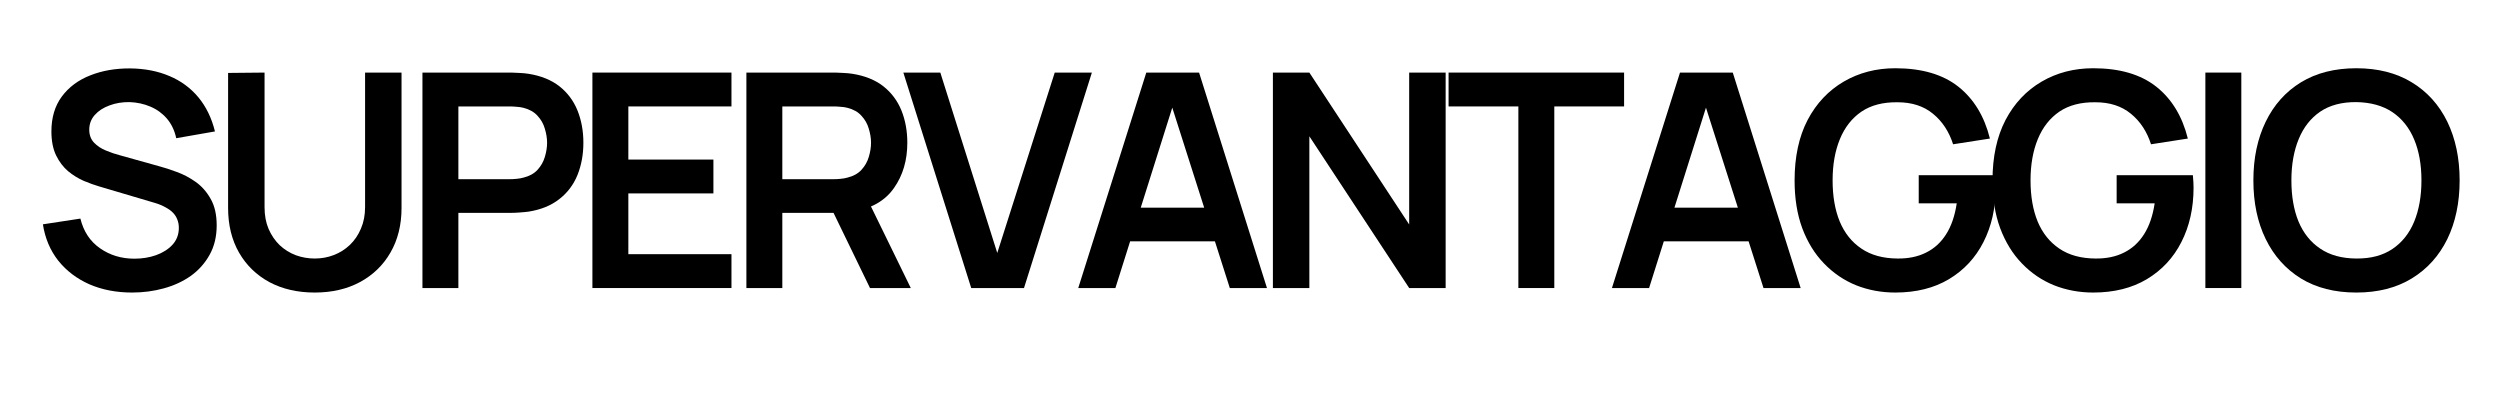
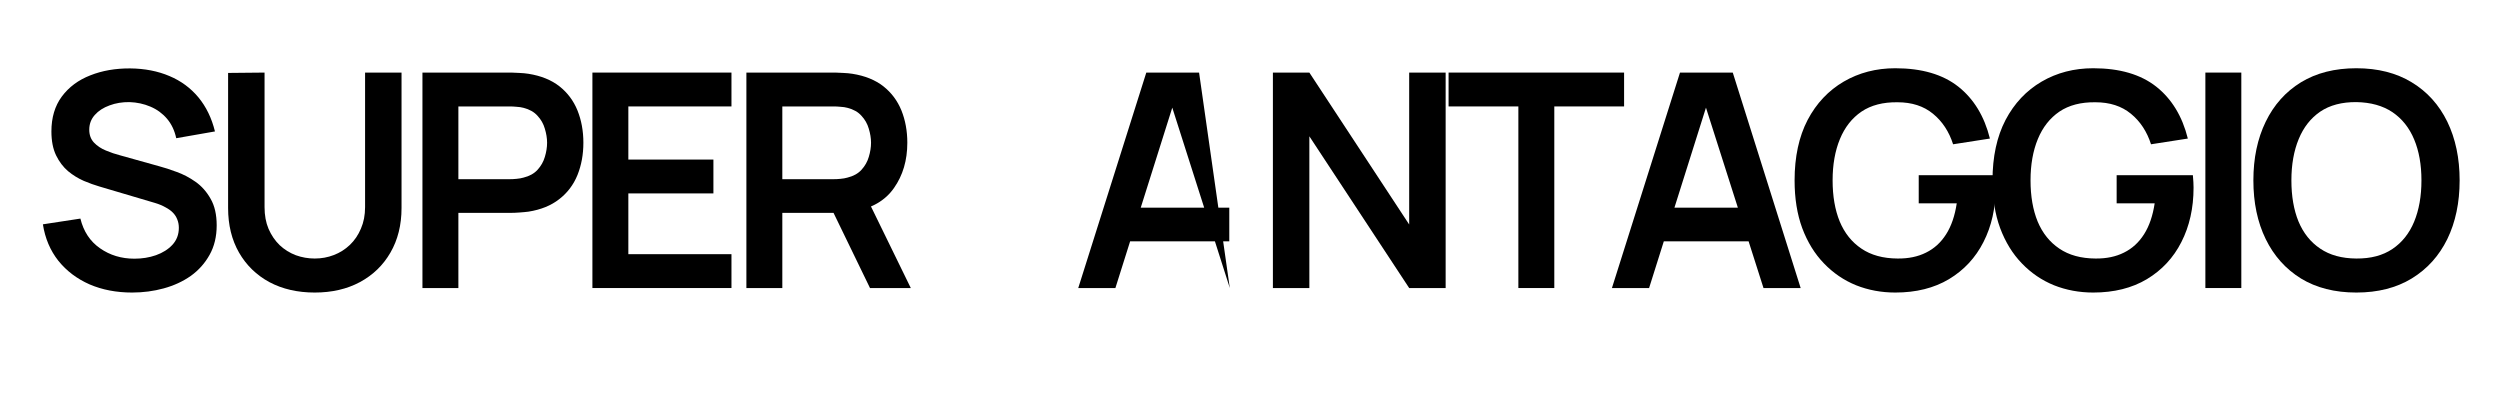
<svg xmlns="http://www.w3.org/2000/svg" width="300" zoomAndPan="magnify" viewBox="0 0 224.88 36" height="48" preserveAspectRatio="xMidYMid meet" version="1.0">
  <defs>
    <g />
    <clipPath id="2e02c39187">
      <path d="M 202 6 L 221.781 6 L 221.781 27 L 202 27 Z M 202 6 " clip-rule="nonzero" />
    </clipPath>
  </defs>
  <g fill="#000000" fill-opacity="1">
    <g transform="translate(2.77, 25.923)">
      <g>
        <path d="M 9.062 0.406 C 7.645 0.406 6.367 0.16 5.234 -0.328 C 4.098 -0.828 3.16 -1.535 2.422 -2.453 C 1.691 -3.379 1.227 -4.473 1.031 -5.734 L 4.406 -6.25 C 4.688 -5.094 5.273 -4.203 6.172 -3.578 C 7.066 -2.953 8.098 -2.641 9.266 -2.641 C 9.953 -2.641 10.598 -2.742 11.203 -2.953 C 11.816 -3.172 12.312 -3.484 12.688 -3.891 C 13.07 -4.305 13.266 -4.816 13.266 -5.422 C 13.266 -5.691 13.219 -5.941 13.125 -6.172 C 13.039 -6.398 12.91 -6.602 12.734 -6.781 C 12.566 -6.957 12.344 -7.117 12.062 -7.266 C 11.789 -7.422 11.477 -7.551 11.125 -7.656 L 6.109 -9.141 C 5.68 -9.266 5.219 -9.43 4.719 -9.641 C 4.219 -9.859 3.742 -10.148 3.297 -10.516 C 2.859 -10.891 2.5 -11.363 2.219 -11.938 C 1.938 -12.52 1.797 -13.238 1.797 -14.094 C 1.797 -15.344 2.109 -16.391 2.734 -17.234 C 3.367 -18.086 4.223 -18.723 5.297 -19.141 C 6.367 -19.566 7.562 -19.773 8.875 -19.766 C 10.195 -19.754 11.379 -19.523 12.422 -19.078 C 13.461 -18.641 14.332 -18 15.031 -17.156 C 15.727 -16.312 16.223 -15.289 16.516 -14.094 L 13.031 -13.484 C 12.883 -14.172 12.609 -14.754 12.203 -15.234 C 11.797 -15.711 11.297 -16.078 10.703 -16.328 C 10.117 -16.578 9.492 -16.711 8.828 -16.734 C 8.18 -16.742 7.582 -16.645 7.031 -16.438 C 6.477 -16.238 6.035 -15.953 5.703 -15.578 C 5.367 -15.203 5.203 -14.758 5.203 -14.25 C 5.203 -13.781 5.344 -13.395 5.625 -13.094 C 5.914 -12.789 6.273 -12.551 6.703 -12.375 C 7.129 -12.195 7.562 -12.051 8 -11.938 L 11.469 -10.969 C 11.945 -10.844 12.477 -10.672 13.062 -10.453 C 13.656 -10.242 14.223 -9.945 14.766 -9.562 C 15.316 -9.176 15.77 -8.664 16.125 -8.031 C 16.488 -7.406 16.672 -6.609 16.672 -5.641 C 16.672 -4.629 16.457 -3.742 16.031 -2.984 C 15.613 -2.234 15.051 -1.602 14.344 -1.094 C 13.633 -0.594 12.82 -0.219 11.906 0.031 C 11 0.281 10.051 0.406 9.062 0.406 Z M 9.062 0.406 " />
      </g>
    </g>
  </g>
  <g fill="#000000" fill-opacity="1">
    <g transform="translate(18.578, 25.923)">
      <g>
        <path d="M 9.688 0.406 C 8.145 0.406 6.785 0.094 5.609 -0.531 C 4.441 -1.164 3.531 -2.051 2.875 -3.188 C 2.219 -4.332 1.891 -5.672 1.891 -7.203 L 1.891 -19.359 L 5.172 -19.391 L 5.172 -7.281 C 5.172 -6.551 5.289 -5.898 5.531 -5.328 C 5.781 -4.754 6.113 -4.266 6.531 -3.859 C 6.957 -3.461 7.441 -3.16 7.984 -2.953 C 8.535 -2.754 9.102 -2.656 9.688 -2.656 C 10.289 -2.656 10.863 -2.758 11.406 -2.969 C 11.945 -3.176 12.426 -3.477 12.844 -3.875 C 13.27 -4.281 13.602 -4.77 13.844 -5.344 C 14.094 -5.914 14.219 -6.562 14.219 -7.281 L 14.219 -19.391 L 17.5 -19.391 L 17.5 -7.203 C 17.5 -5.672 17.164 -4.332 16.5 -3.188 C 15.844 -2.051 14.926 -1.164 13.75 -0.531 C 12.582 0.094 11.227 0.406 9.688 0.406 Z M 9.688 0.406 " />
      </g>
    </g>
  </g>
  <g fill="#000000" fill-opacity="1">
    <g transform="translate(36.069, 25.923)">
      <g>
        <path d="M 1.891 0 L 1.891 -19.391 L 9.891 -19.391 C 10.078 -19.391 10.316 -19.379 10.609 -19.359 C 10.91 -19.348 11.188 -19.32 11.438 -19.281 C 12.562 -19.102 13.488 -18.727 14.219 -18.156 C 14.945 -17.582 15.488 -16.859 15.844 -15.984 C 16.195 -15.109 16.375 -14.141 16.375 -13.078 C 16.375 -12.016 16.195 -11.047 15.844 -10.172 C 15.488 -9.297 14.941 -8.57 14.203 -8 C 13.473 -7.426 12.551 -7.051 11.438 -6.875 C 11.188 -6.844 10.91 -6.816 10.609 -6.797 C 10.305 -6.773 10.066 -6.766 9.891 -6.766 L 5.125 -6.766 L 5.125 0 Z M 5.125 -9.797 L 9.766 -9.797 C 9.941 -9.797 10.141 -9.805 10.359 -9.828 C 10.586 -9.848 10.797 -9.883 10.984 -9.938 C 11.523 -10.07 11.945 -10.305 12.25 -10.641 C 12.562 -10.984 12.781 -11.367 12.906 -11.797 C 13.039 -12.234 13.109 -12.66 13.109 -13.078 C 13.109 -13.484 13.039 -13.906 12.906 -14.344 C 12.781 -14.781 12.562 -15.164 12.25 -15.5 C 11.945 -15.844 11.523 -16.082 10.984 -16.219 C 10.797 -16.27 10.586 -16.301 10.359 -16.312 C 10.141 -16.332 9.941 -16.344 9.766 -16.344 L 5.125 -16.344 Z M 5.125 -9.797 " />
      </g>
    </g>
  </g>
  <g fill="#000000" fill-opacity="1">
    <g transform="translate(51.366, 25.923)">
      <g>
        <path d="M 1.891 0 L 1.891 -19.391 L 14.406 -19.391 L 14.406 -16.344 L 5.125 -16.344 L 5.125 -11.562 L 12.781 -11.562 L 12.781 -8.516 L 5.125 -8.516 L 5.125 -3.047 L 14.406 -3.047 L 14.406 0 Z M 1.891 0 " />
      </g>
    </g>
  </g>
  <g fill="#000000" fill-opacity="1">
    <g transform="translate(65.224, 25.923)">
      <g>
        <path d="M 1.891 0 L 1.891 -19.391 L 9.891 -19.391 C 10.078 -19.391 10.316 -19.379 10.609 -19.359 C 10.91 -19.348 11.188 -19.32 11.438 -19.281 C 12.562 -19.102 13.488 -18.727 14.219 -18.156 C 14.945 -17.582 15.488 -16.859 15.844 -15.984 C 16.195 -15.109 16.375 -14.141 16.375 -13.078 C 16.375 -11.492 15.973 -10.133 15.172 -9 C 14.379 -7.863 13.16 -7.16 11.516 -6.891 L 10.125 -6.766 L 5.125 -6.766 L 5.125 0 Z M 13.016 0 L 9.188 -7.891 L 12.484 -8.609 L 16.688 0 Z M 5.125 -9.797 L 9.766 -9.797 C 9.941 -9.797 10.141 -9.805 10.359 -9.828 C 10.586 -9.848 10.797 -9.883 10.984 -9.938 C 11.523 -10.07 11.945 -10.305 12.25 -10.641 C 12.562 -10.984 12.781 -11.367 12.906 -11.797 C 13.039 -12.234 13.109 -12.66 13.109 -13.078 C 13.109 -13.484 13.039 -13.906 12.906 -14.344 C 12.781 -14.781 12.562 -15.164 12.25 -15.5 C 11.945 -15.844 11.523 -16.082 10.984 -16.219 C 10.797 -16.27 10.586 -16.301 10.359 -16.312 C 10.141 -16.332 9.941 -16.344 9.766 -16.344 L 5.125 -16.344 Z M 5.125 -9.797 " />
      </g>
    </g>
  </g>
  <g fill="#000000" fill-opacity="1">
    <g transform="translate(81.1, 25.923)">
      <g>
-         <path d="M 6.25 0 L 0.141 -19.391 L 3.469 -19.391 L 8.594 -3.156 L 13.766 -19.391 L 17.109 -19.391 L 11 0 Z M 6.25 0 " />
-       </g>
+         </g>
    </g>
  </g>
  <g fill="#000000" fill-opacity="1">
    <g transform="translate(96.451, 25.923)">
      <g>
-         <path d="M 0.531 0 L 6.656 -19.391 L 11.406 -19.391 L 17.516 0 L 14.172 0 L 8.625 -17.391 L 9.359 -17.391 L 3.875 0 Z M 3.938 -4.203 L 3.938 -7.234 L 14.125 -7.234 L 14.125 -4.203 Z M 3.938 -4.203 " />
+         <path d="M 0.531 0 L 6.656 -19.391 L 11.406 -19.391 L 14.172 0 L 8.625 -17.391 L 9.359 -17.391 L 3.875 0 Z M 3.938 -4.203 L 3.938 -7.234 L 14.125 -7.234 L 14.125 -4.203 Z M 3.938 -4.203 " />
      </g>
    </g>
  </g>
  <g fill="#000000" fill-opacity="1">
    <g transform="translate(112.61, 25.923)">
      <g>
        <path d="M 1.891 0 L 1.891 -19.391 L 5.172 -19.391 L 14.156 -5.719 L 14.156 -19.391 L 17.438 -19.391 L 17.438 0 L 14.156 0 L 5.172 -13.656 L 5.172 0 Z M 1.891 0 " />
      </g>
    </g>
  </g>
  <g fill="#000000" fill-opacity="1">
    <g transform="translate(130.046, 25.923)">
      <g>
        <path d="M 6.547 0 L 6.547 -16.344 L 0.266 -16.344 L 0.266 -19.391 L 16.062 -19.391 L 16.062 -16.344 L 9.781 -16.344 L 9.781 0 Z M 6.547 0 " />
      </g>
    </g>
  </g>
  <g fill="#000000" fill-opacity="1">
    <g transform="translate(144.483, 25.923)">
      <g>
        <path d="M 0.531 0 L 6.656 -19.391 L 11.406 -19.391 L 17.516 0 L 14.172 0 L 8.625 -17.391 L 9.359 -17.391 L 3.875 0 Z M 3.938 -4.203 L 3.938 -7.234 L 14.125 -7.234 L 14.125 -4.203 Z M 3.938 -4.203 " />
      </g>
    </g>
  </g>
  <g fill="#000000" fill-opacity="1">
    <g transform="translate(160.641, 25.923)">
      <g>
        <path d="M 9.875 0.406 C 8.625 0.406 7.445 0.188 6.344 -0.25 C 5.25 -0.695 4.285 -1.352 3.453 -2.219 C 2.617 -3.082 1.969 -4.141 1.5 -5.391 C 1.039 -6.641 0.812 -8.07 0.812 -9.688 C 0.812 -11.812 1.203 -13.625 1.984 -15.125 C 2.773 -16.625 3.859 -17.773 5.234 -18.578 C 6.609 -19.379 8.156 -19.781 9.875 -19.781 C 12.258 -19.781 14.148 -19.227 15.547 -18.125 C 16.941 -17.02 17.891 -15.461 18.391 -13.453 L 15.078 -12.938 C 14.711 -14.082 14.109 -15 13.266 -15.688 C 12.43 -16.375 11.367 -16.719 10.078 -16.719 C 8.773 -16.738 7.691 -16.457 6.828 -15.875 C 5.973 -15.289 5.328 -14.469 4.891 -13.406 C 4.453 -12.344 4.234 -11.102 4.234 -9.688 C 4.234 -8.27 4.445 -7.035 4.875 -5.984 C 5.312 -4.941 5.961 -4.129 6.828 -3.547 C 7.691 -2.961 8.773 -2.664 10.078 -2.656 C 11.055 -2.645 11.91 -2.82 12.641 -3.188 C 13.379 -3.551 13.984 -4.102 14.453 -4.844 C 14.922 -5.582 15.238 -6.508 15.406 -7.625 L 11.984 -7.625 L 11.984 -10.156 L 18.844 -10.156 C 18.863 -10.02 18.879 -9.812 18.891 -9.531 C 18.898 -9.25 18.906 -9.082 18.906 -9.031 C 18.906 -7.195 18.539 -5.566 17.812 -4.141 C 17.094 -2.723 16.055 -1.609 14.703 -0.797 C 13.359 0.004 11.75 0.406 9.875 0.406 Z M 9.875 0.406 " />
      </g>
    </g>
  </g>
  <g fill="#000000" fill-opacity="1">
    <g transform="translate(178.454, 25.923)">
      <g>
        <path d="M 9.875 0.406 C 8.625 0.406 7.445 0.188 6.344 -0.25 C 5.25 -0.695 4.285 -1.352 3.453 -2.219 C 2.617 -3.082 1.969 -4.141 1.5 -5.391 C 1.039 -6.641 0.812 -8.07 0.812 -9.688 C 0.812 -11.812 1.203 -13.625 1.984 -15.125 C 2.773 -16.625 3.859 -17.773 5.234 -18.578 C 6.609 -19.379 8.156 -19.781 9.875 -19.781 C 12.258 -19.781 14.148 -19.227 15.547 -18.125 C 16.941 -17.02 17.891 -15.461 18.391 -13.453 L 15.078 -12.938 C 14.711 -14.082 14.109 -15 13.266 -15.688 C 12.43 -16.375 11.367 -16.719 10.078 -16.719 C 8.773 -16.738 7.691 -16.457 6.828 -15.875 C 5.973 -15.289 5.328 -14.469 4.891 -13.406 C 4.453 -12.344 4.234 -11.102 4.234 -9.688 C 4.234 -8.27 4.445 -7.035 4.875 -5.984 C 5.312 -4.941 5.961 -4.129 6.828 -3.547 C 7.691 -2.961 8.773 -2.664 10.078 -2.656 C 11.055 -2.645 11.91 -2.82 12.641 -3.188 C 13.379 -3.551 13.984 -4.102 14.453 -4.844 C 14.922 -5.582 15.238 -6.508 15.406 -7.625 L 11.984 -7.625 L 11.984 -10.156 L 18.844 -10.156 C 18.863 -10.02 18.879 -9.812 18.891 -9.531 C 18.898 -9.25 18.906 -9.082 18.906 -9.031 C 18.906 -7.195 18.539 -5.566 17.812 -4.141 C 17.094 -2.723 16.055 -1.609 14.703 -0.797 C 13.359 0.004 11.75 0.406 9.875 0.406 Z M 9.875 0.406 " />
      </g>
    </g>
  </g>
  <g fill="#000000" fill-opacity="1">
    <g transform="translate(196.268, 25.923)">
      <g>
        <path d="M 2.156 0 L 2.156 -19.391 L 5.391 -19.391 L 5.391 0 Z M 2.156 0 " />
      </g>
    </g>
  </g>
  <g clip-path="url(#2e02c39187)">
    <g fill="#000000" fill-opacity="1">
      <g transform="translate(201.932, 25.923)">
        <g>
          <path d="M 10.078 0.406 C 8.141 0.406 6.477 -0.016 5.094 -0.859 C 3.719 -1.711 2.66 -2.895 1.922 -4.406 C 1.18 -5.926 0.812 -7.688 0.812 -9.688 C 0.812 -11.688 1.18 -13.445 1.922 -14.969 C 2.66 -16.488 3.719 -17.672 5.094 -18.516 C 6.477 -19.359 8.141 -19.781 10.078 -19.781 C 12.016 -19.781 13.676 -19.359 15.062 -18.516 C 16.457 -17.672 17.523 -16.488 18.266 -14.969 C 19.004 -13.445 19.375 -11.688 19.375 -9.688 C 19.375 -7.688 19.004 -5.926 18.266 -4.406 C 17.523 -2.895 16.457 -1.711 15.062 -0.859 C 13.676 -0.016 12.016 0.406 10.078 0.406 Z M 10.078 -2.656 C 11.379 -2.645 12.461 -2.93 13.328 -3.516 C 14.191 -4.098 14.844 -4.914 15.281 -5.969 C 15.719 -7.031 15.938 -8.27 15.938 -9.688 C 15.938 -11.102 15.719 -12.332 15.281 -13.375 C 14.844 -14.426 14.191 -15.242 13.328 -15.828 C 12.461 -16.41 11.379 -16.711 10.078 -16.734 C 8.773 -16.742 7.691 -16.457 6.828 -15.875 C 5.973 -15.289 5.328 -14.469 4.891 -13.406 C 4.453 -12.344 4.234 -11.102 4.234 -9.688 C 4.234 -8.27 4.445 -7.035 4.875 -5.984 C 5.312 -4.941 5.961 -4.129 6.828 -3.547 C 7.691 -2.961 8.773 -2.664 10.078 -2.656 Z M 10.078 -2.656 " />
        </g>
      </g>
    </g>
  </g>
</svg>